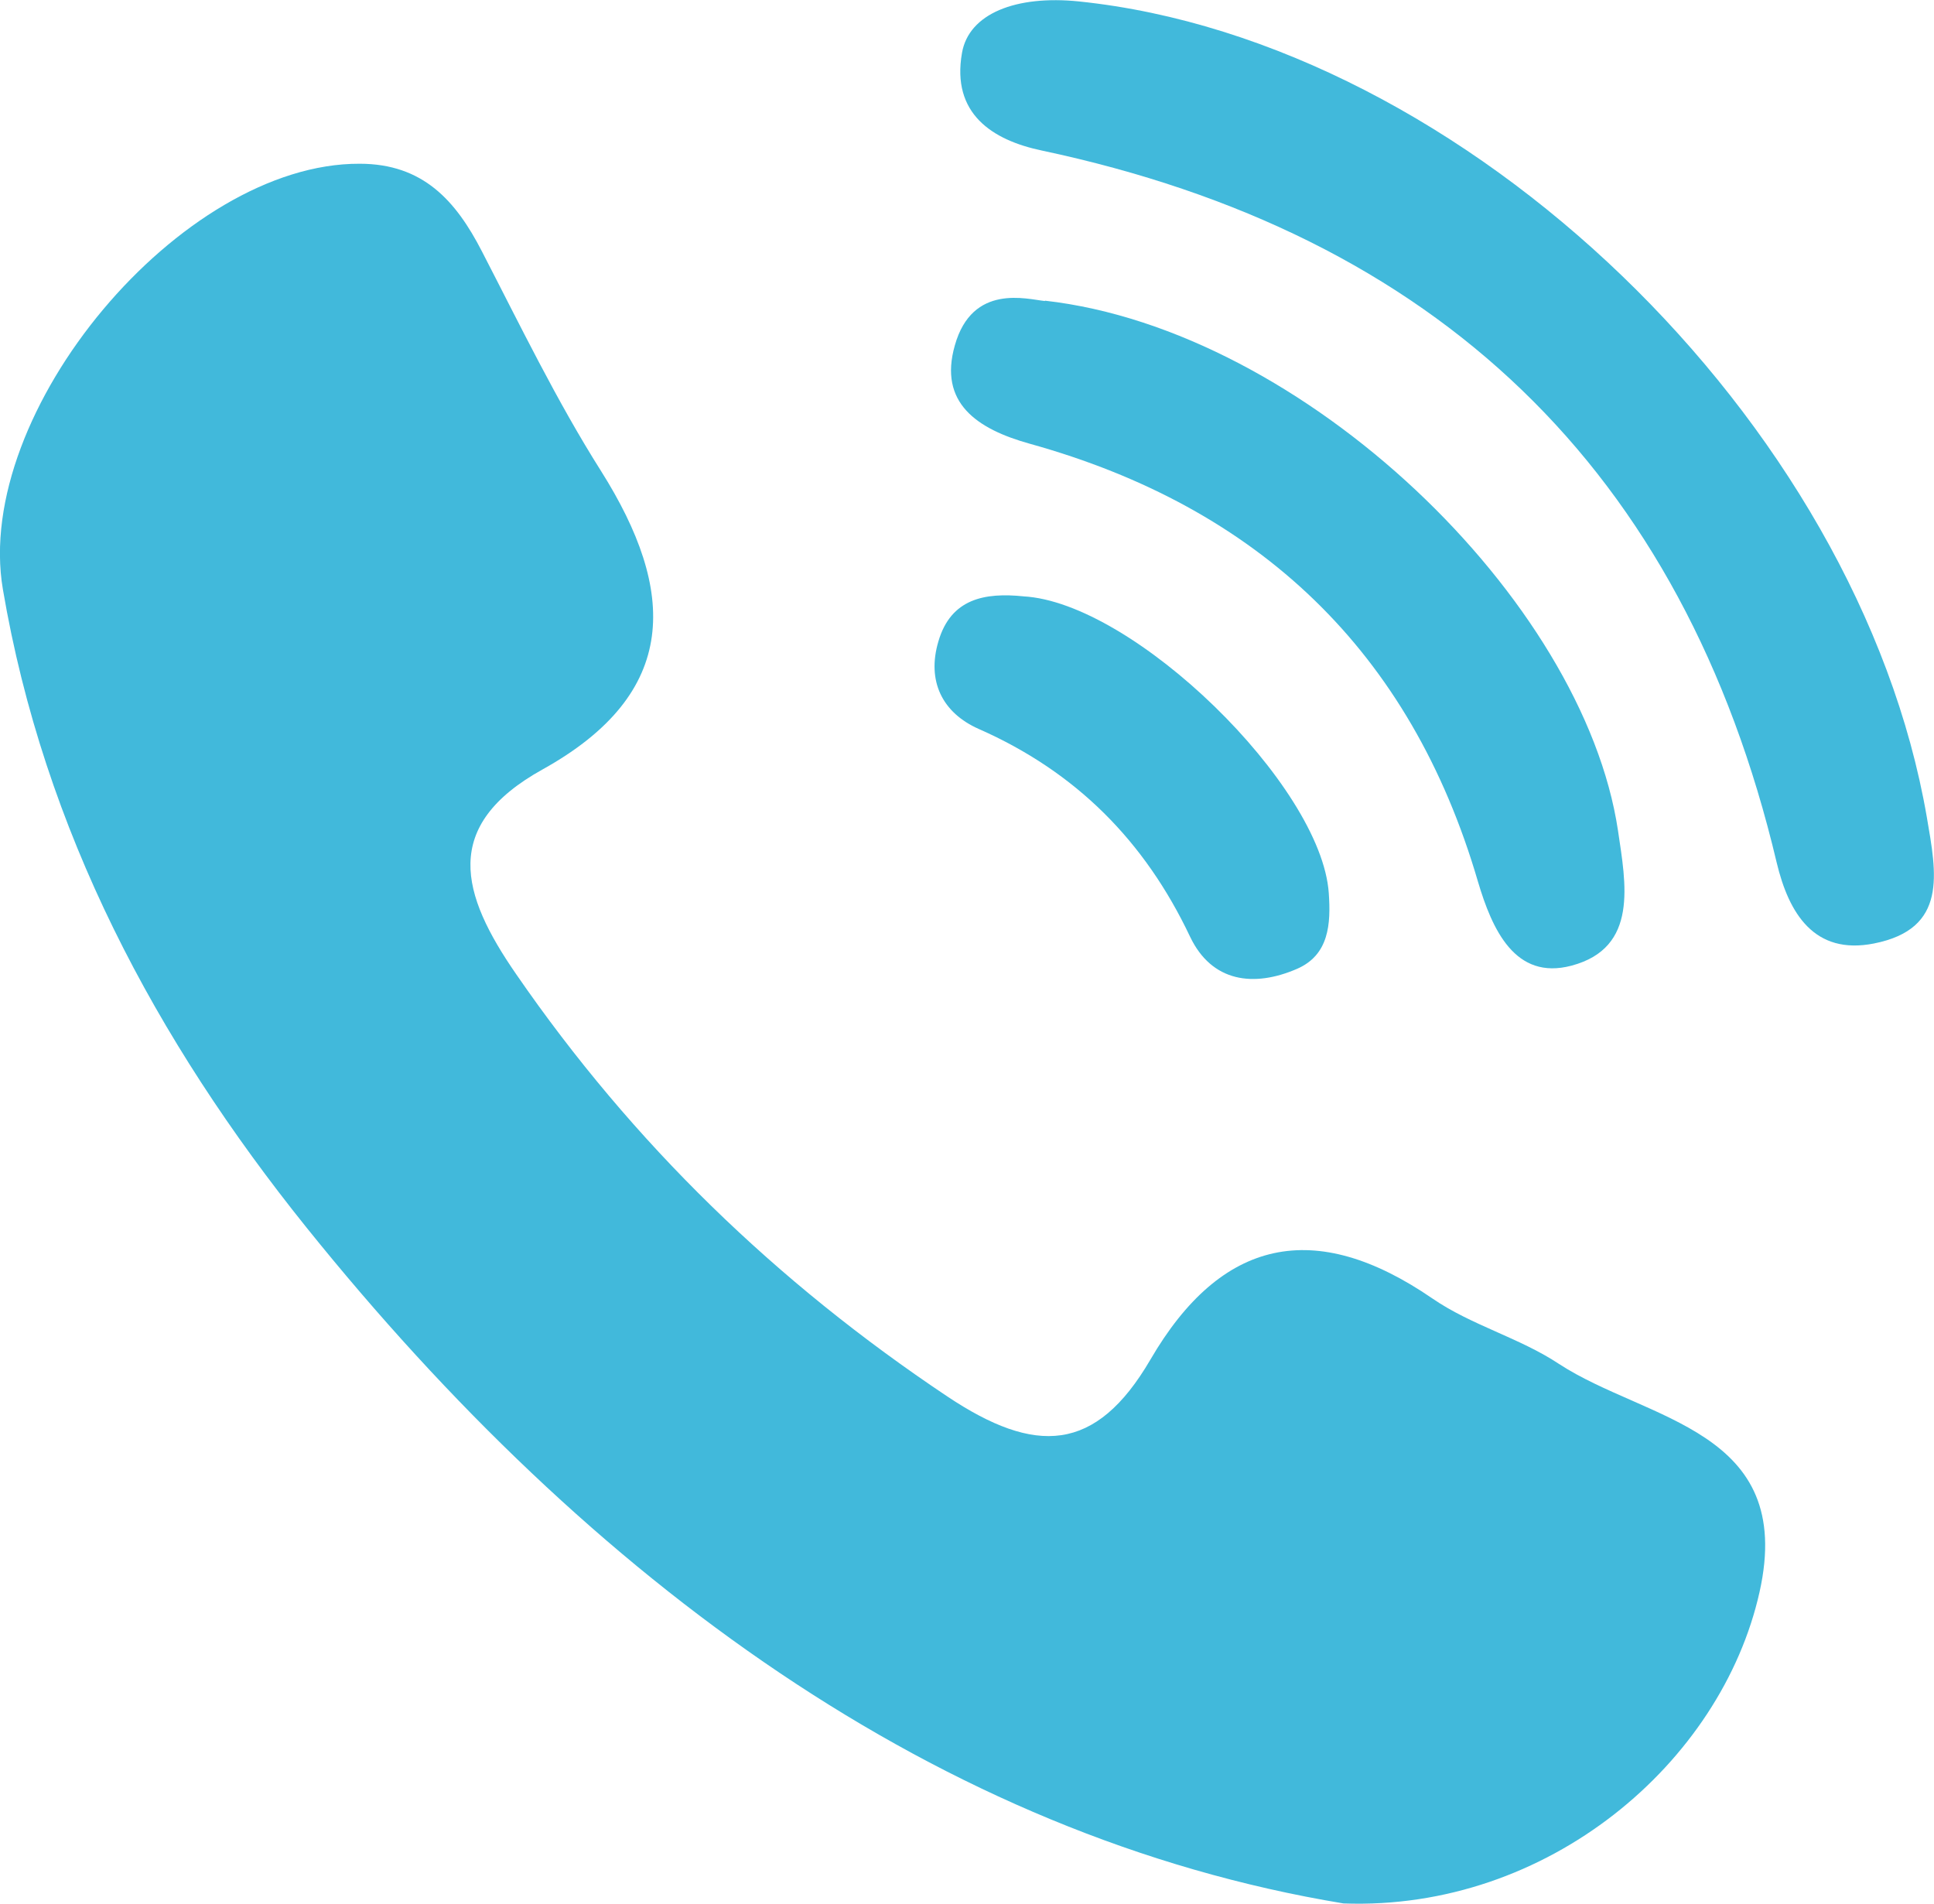
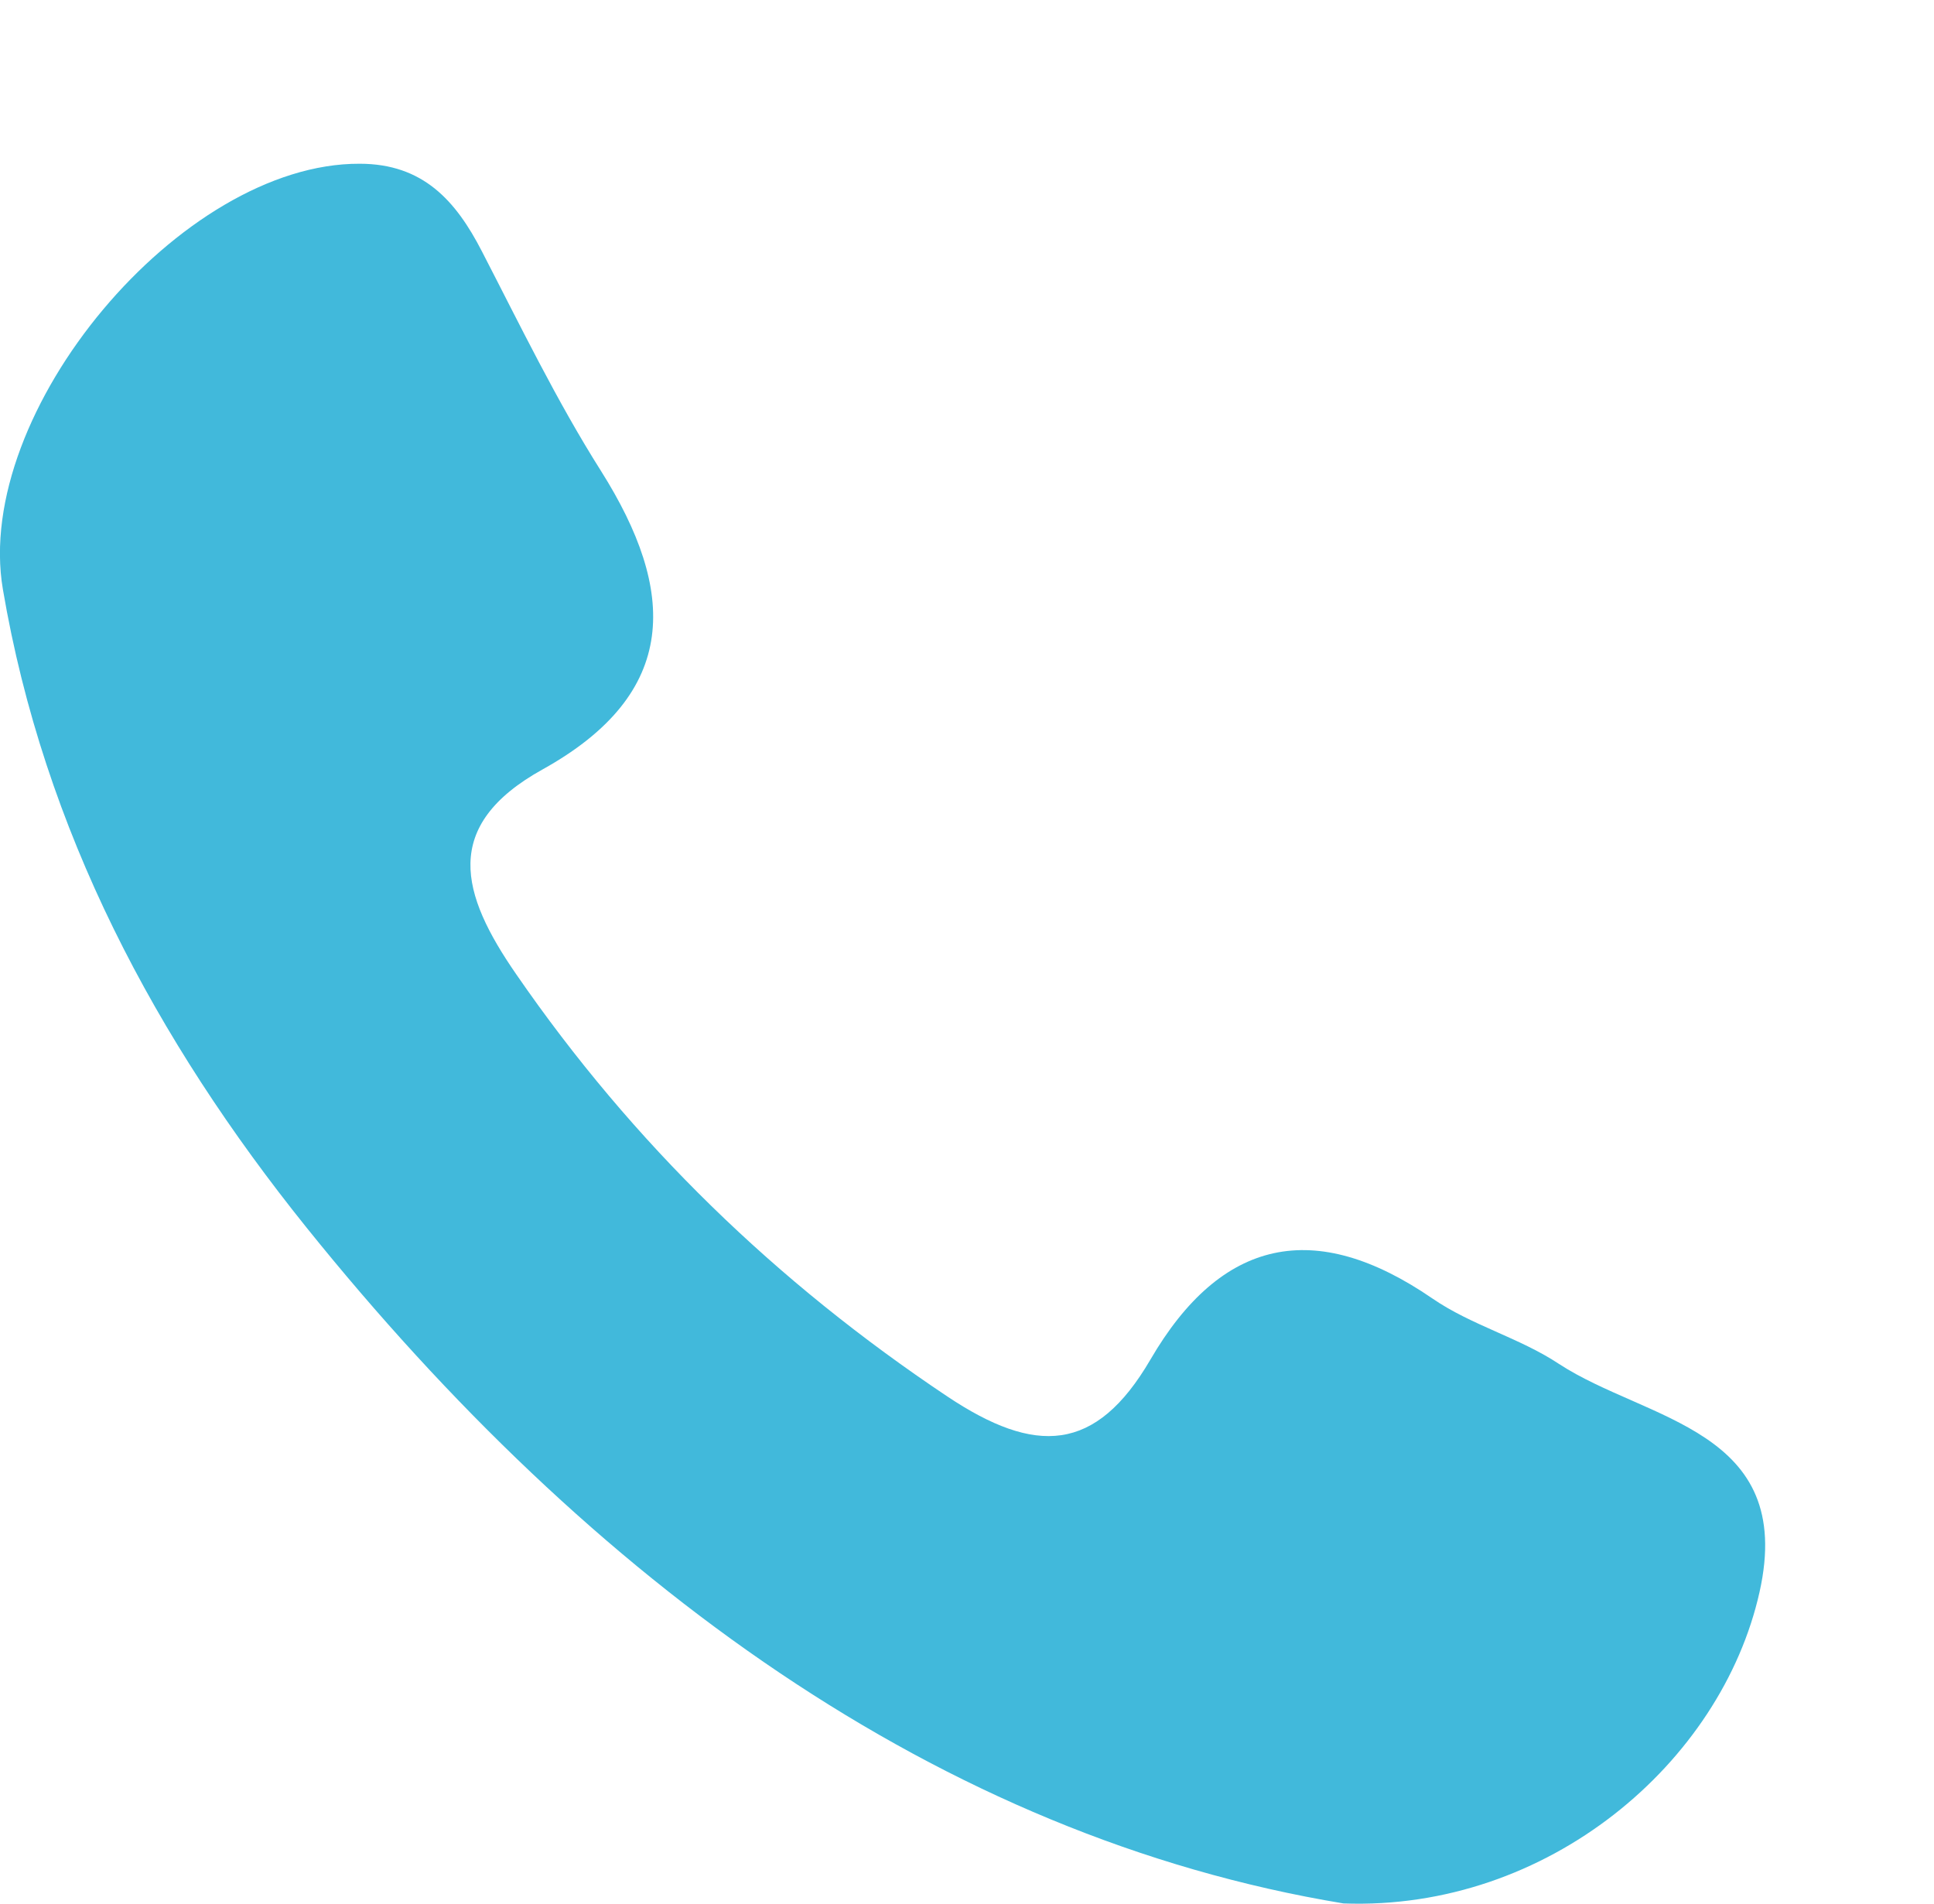
<svg xmlns="http://www.w3.org/2000/svg" viewBox="0 0 54.1 53.25">
  <defs>
    <style>.d{fill:#41b9db;}</style>
  </defs>
  <g id="a" />
  <g id="b">
    <g id="c">
      <g>
        <path class="d" d="M37.58,53.24c-11.32-1.87-21.06-9.02-29.01-18.91C4.36,29.09,1.23,23.24,.08,16.48-.76,11.52,5.06,4.56,10.06,4.58c1.77,0,2.69,1.03,3.42,2.45,1.07,2.07,2.09,4.18,3.33,6.14,2.12,3.36,2.22,6.21-1.63,8.35-2.85,1.58-2.29,3.49-.74,5.73,3.26,4.73,7.27,8.61,12.06,11.81,2.46,1.64,4.15,1.59,5.68-1.03,1.98-3.4,4.6-3.97,7.89-1.71,1.09,.75,2.44,1.1,3.54,1.83,2.45,1.6,6.63,1.82,5.61,6.38-1.07,4.78-5.92,8.92-11.64,8.71Z" />
-         <path class="d" d="M30.18,.04c10.8,1.12,21.81,11.74,23.72,22.82,.27,1.58,.59,3.12-1.48,3.53-1.67,.33-2.38-.84-2.72-2.26-2.61-11.02-9.53-17.58-20.56-19.92-1.38-.29-2.53-1.03-2.23-2.73,.19-1.1,1.51-1.62,3.27-1.44Z" />
-         <path class="d" d="M29.23,8.41c7.25,.82,15.06,8.36,16.03,14.82,.22,1.49,.58,3.28-1.3,3.78-1.58,.42-2.22-1.01-2.62-2.36-1.88-6.43-6.13-10.46-12.54-12.24-1.47-.41-2.55-1.14-2.09-2.75,.49-1.74,2.02-1.29,2.52-1.24Z" />
-         <path class="d" d="M28.62,16.68c3.08,.16,8.34,5.28,8.55,8.3,.06,.86,.01,1.73-.89,2.12-1.2,.52-2.38,.38-2.99-.9-1.27-2.68-3.19-4.61-5.91-5.81-1.02-.45-1.46-1.34-1.13-2.45,.35-1.2,1.3-1.37,2.38-1.26Z" />
      </g>
    </g>
  </g>
</svg>